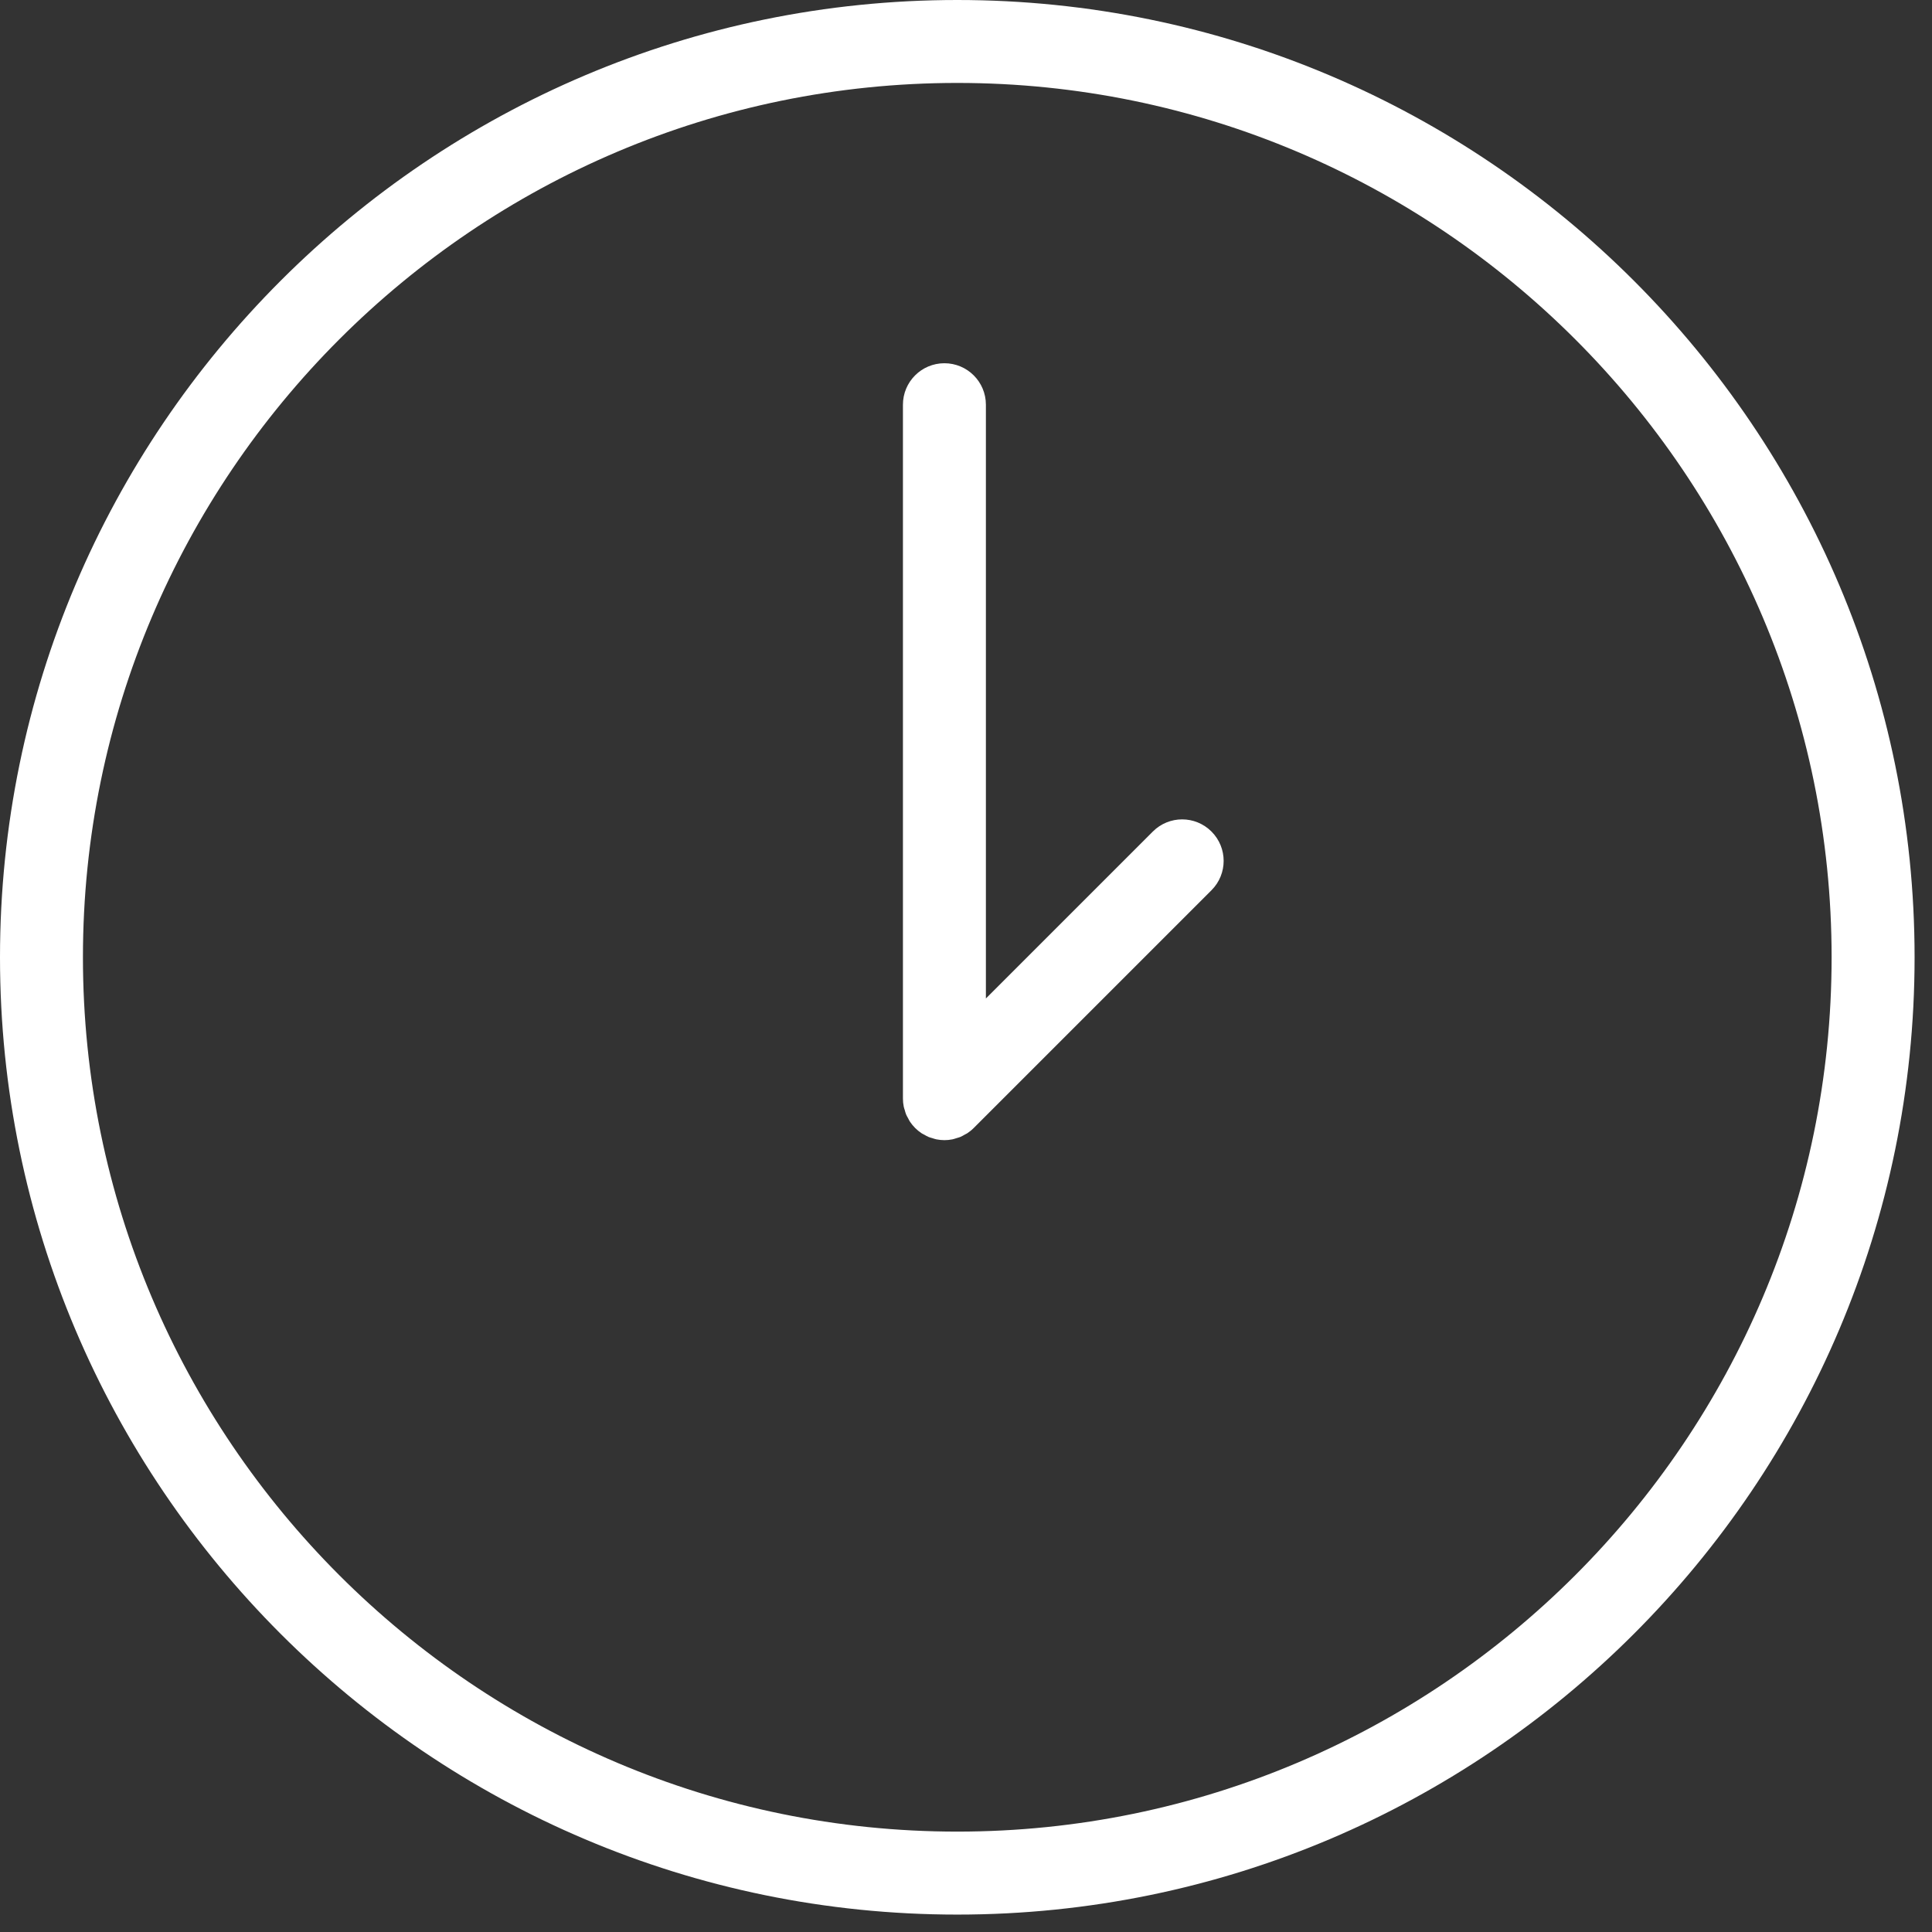
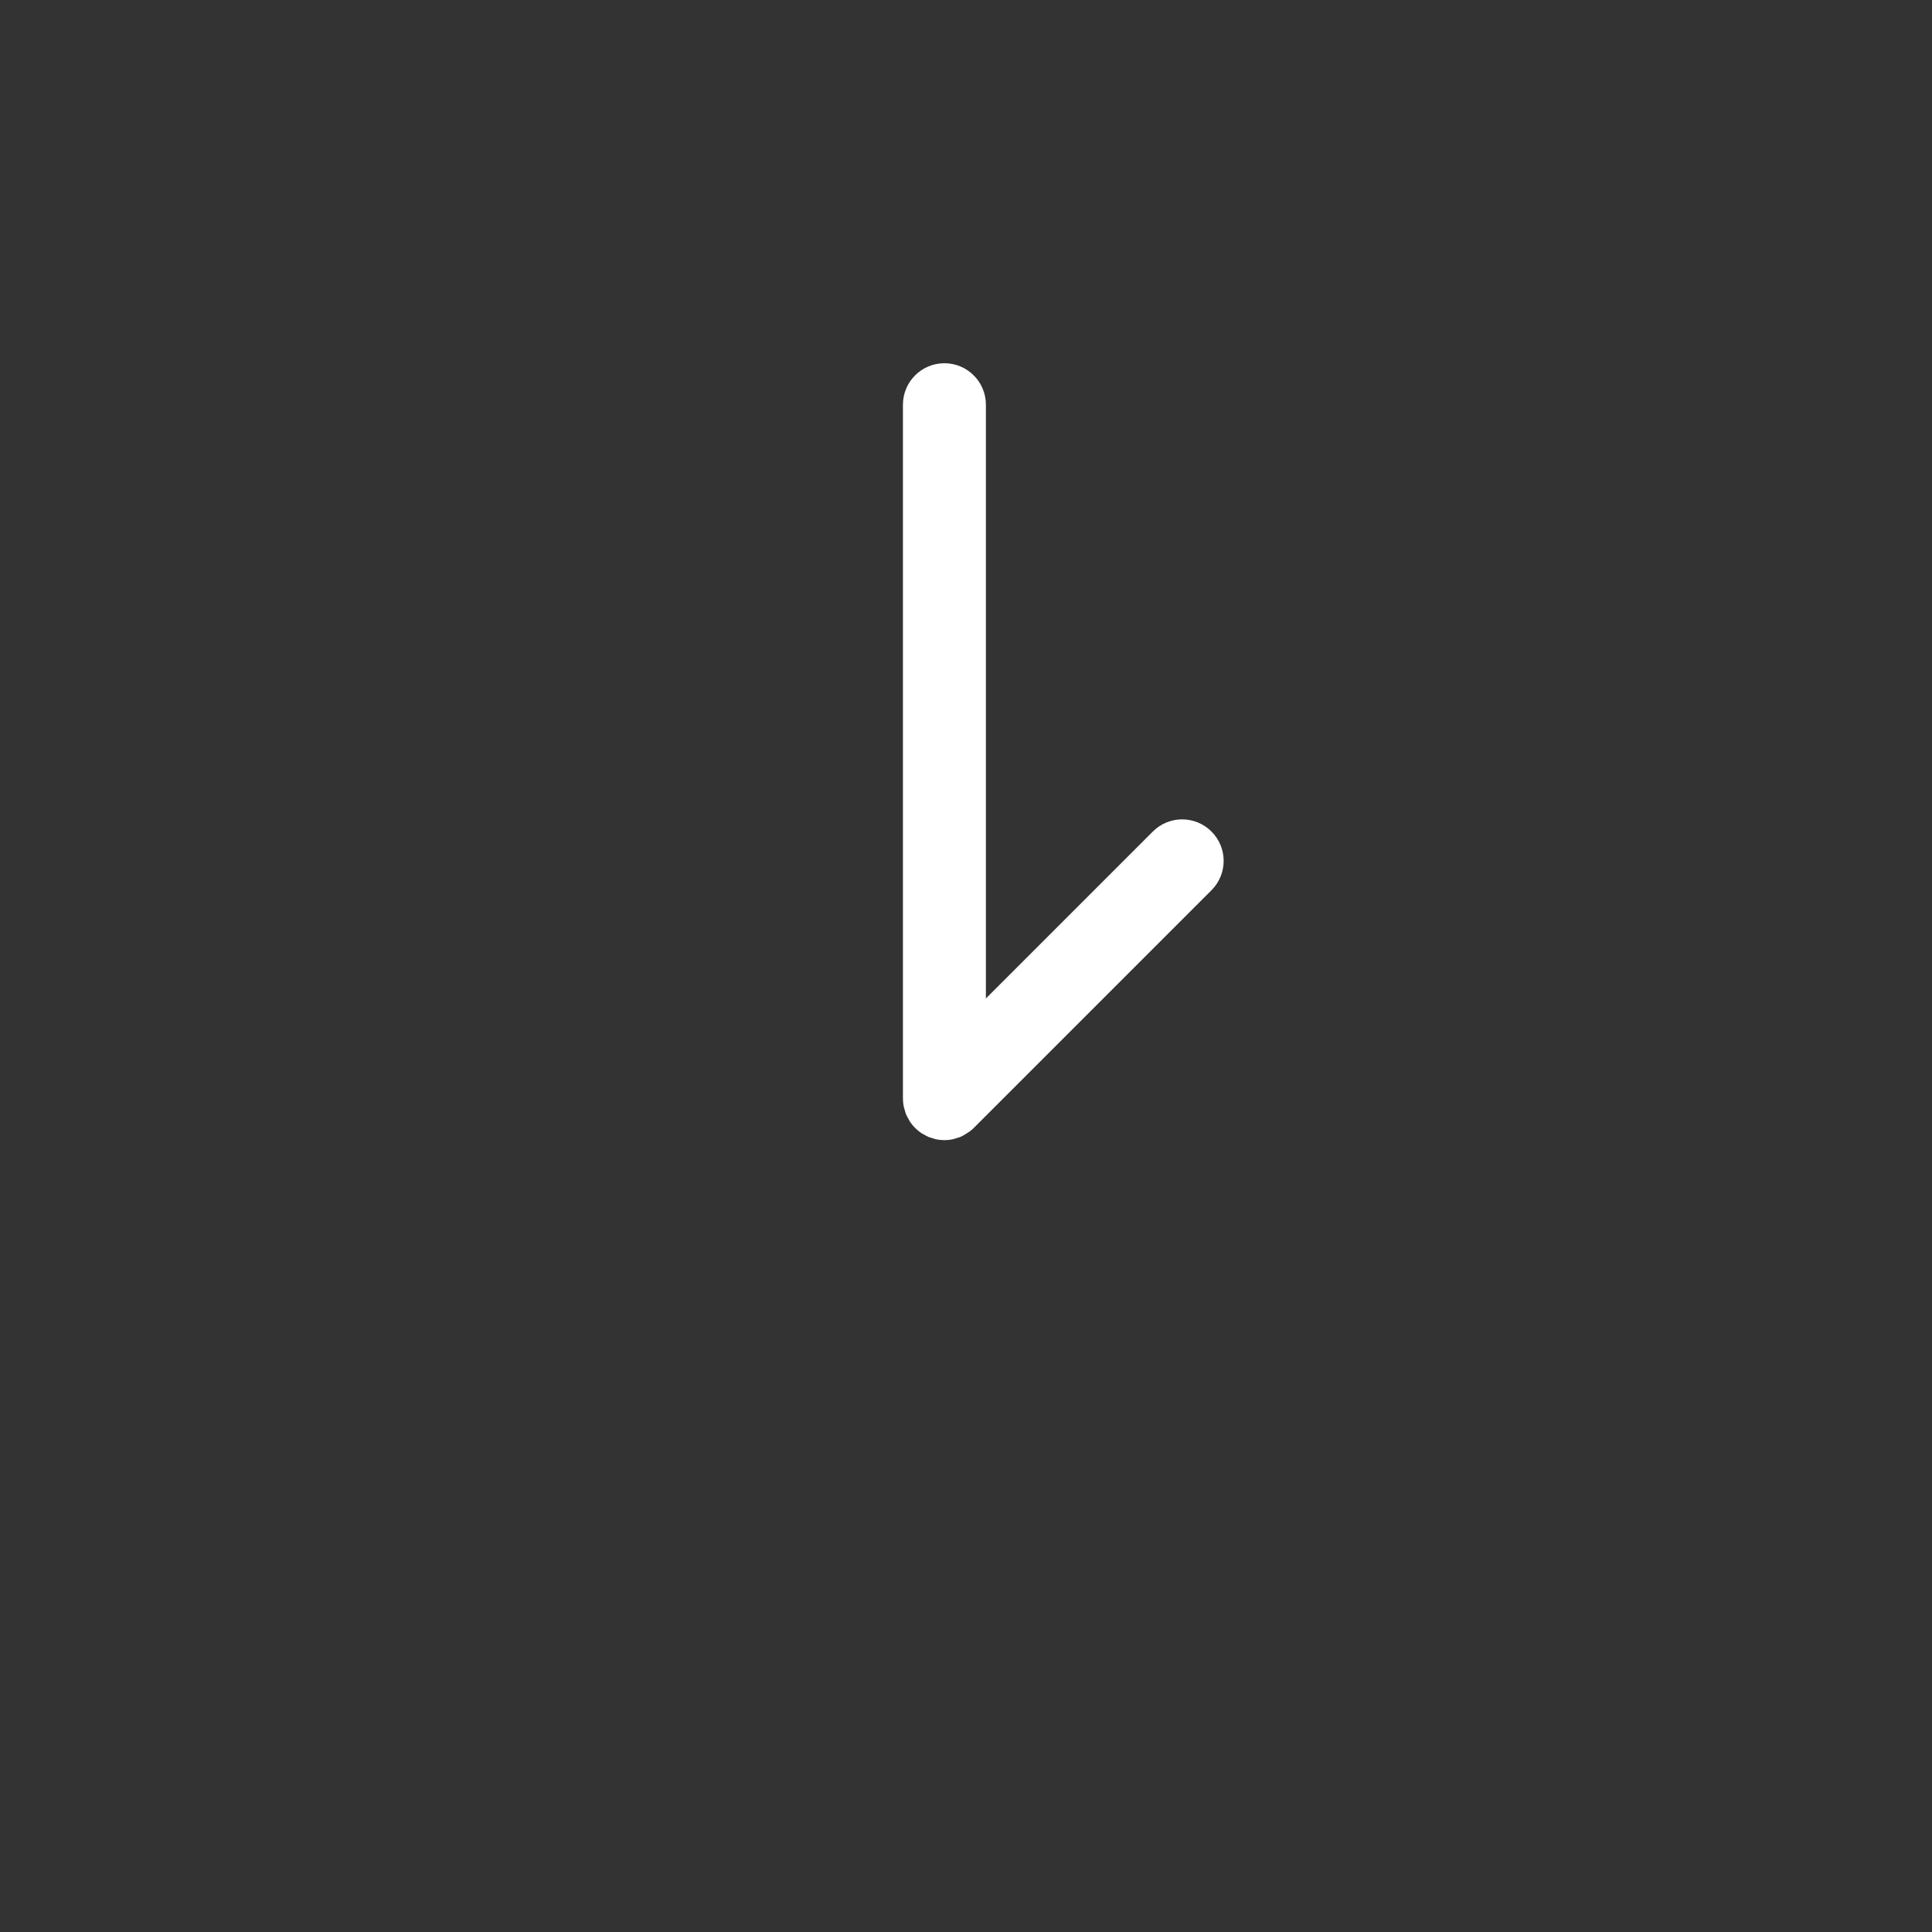
<svg xmlns="http://www.w3.org/2000/svg" width="84" height="84" viewBox="0 0 84 84" fill="none">
  <rect x="0" y="0" width="84" height="84" fill="#333333" stroke="none" />
-   <path d="M50.123 36.154L42.865 43.412V17.596C42.865 16.6 42.057 15.793 41.061 15.793C40.065 15.793 39.258 16.6 39.258 17.596V47.765C39.258 47.884 39.27 48.003 39.294 48.12C39.304 48.171 39.323 48.218 39.338 48.268C39.356 48.331 39.371 48.395 39.397 48.457C39.422 48.517 39.456 48.571 39.487 48.628C39.512 48.675 39.533 48.723 39.563 48.768C39.695 48.966 39.866 49.136 40.064 49.269C40.101 49.294 40.141 49.31 40.179 49.331C40.243 49.367 40.305 49.405 40.374 49.434C40.428 49.456 40.485 49.469 40.54 49.486C40.597 49.503 40.651 49.525 40.71 49.536C40.826 49.559 40.944 49.572 41.062 49.572C41.18 49.572 41.298 49.56 41.414 49.536C41.473 49.524 41.528 49.503 41.585 49.485C41.64 49.468 41.696 49.456 41.75 49.434C41.82 49.405 41.884 49.366 41.949 49.329C41.986 49.308 42.024 49.293 42.06 49.269C42.161 49.202 42.255 49.126 42.339 49.04L52.674 38.705C53.378 38.001 53.378 36.859 52.674 36.155C51.969 35.449 50.828 35.449 50.123 36.154Z" fill="white" />
-   <path d="M41.621 0C18.671 0 0 18.671 0 41.622C0 64.573 18.671 83.243 41.621 83.243C64.571 83.243 83.243 64.572 83.243 41.622C83.243 18.672 64.571 0 41.621 0ZM41.621 79.635C20.66 79.635 3.606 62.582 3.606 41.621C3.606 20.66 20.659 3.606 41.621 3.606C62.583 3.606 79.635 20.66 79.635 41.621C79.635 62.582 62.582 79.635 41.621 79.635Z" fill="white" />
+   <path d="M50.123 36.154L42.865 43.412V17.596C42.865 16.6 42.057 15.793 41.061 15.793C40.065 15.793 39.258 16.6 39.258 17.596V47.765C39.258 47.884 39.27 48.003 39.294 48.12C39.304 48.171 39.323 48.218 39.338 48.268C39.356 48.331 39.371 48.395 39.397 48.457C39.422 48.517 39.456 48.571 39.487 48.628C39.512 48.675 39.533 48.723 39.563 48.768C39.695 48.966 39.866 49.136 40.064 49.269C40.101 49.294 40.141 49.31 40.179 49.331C40.243 49.367 40.305 49.405 40.374 49.434C40.428 49.456 40.485 49.469 40.54 49.486C40.597 49.503 40.651 49.525 40.71 49.536C40.826 49.559 40.944 49.572 41.062 49.572C41.18 49.572 41.298 49.56 41.414 49.536C41.473 49.524 41.528 49.503 41.585 49.485C41.64 49.468 41.696 49.456 41.75 49.434C41.82 49.405 41.884 49.366 41.949 49.329C42.161 49.202 42.255 49.126 42.339 49.04L52.674 38.705C53.378 38.001 53.378 36.859 52.674 36.155C51.969 35.449 50.828 35.449 50.123 36.154Z" fill="white" />
</svg>